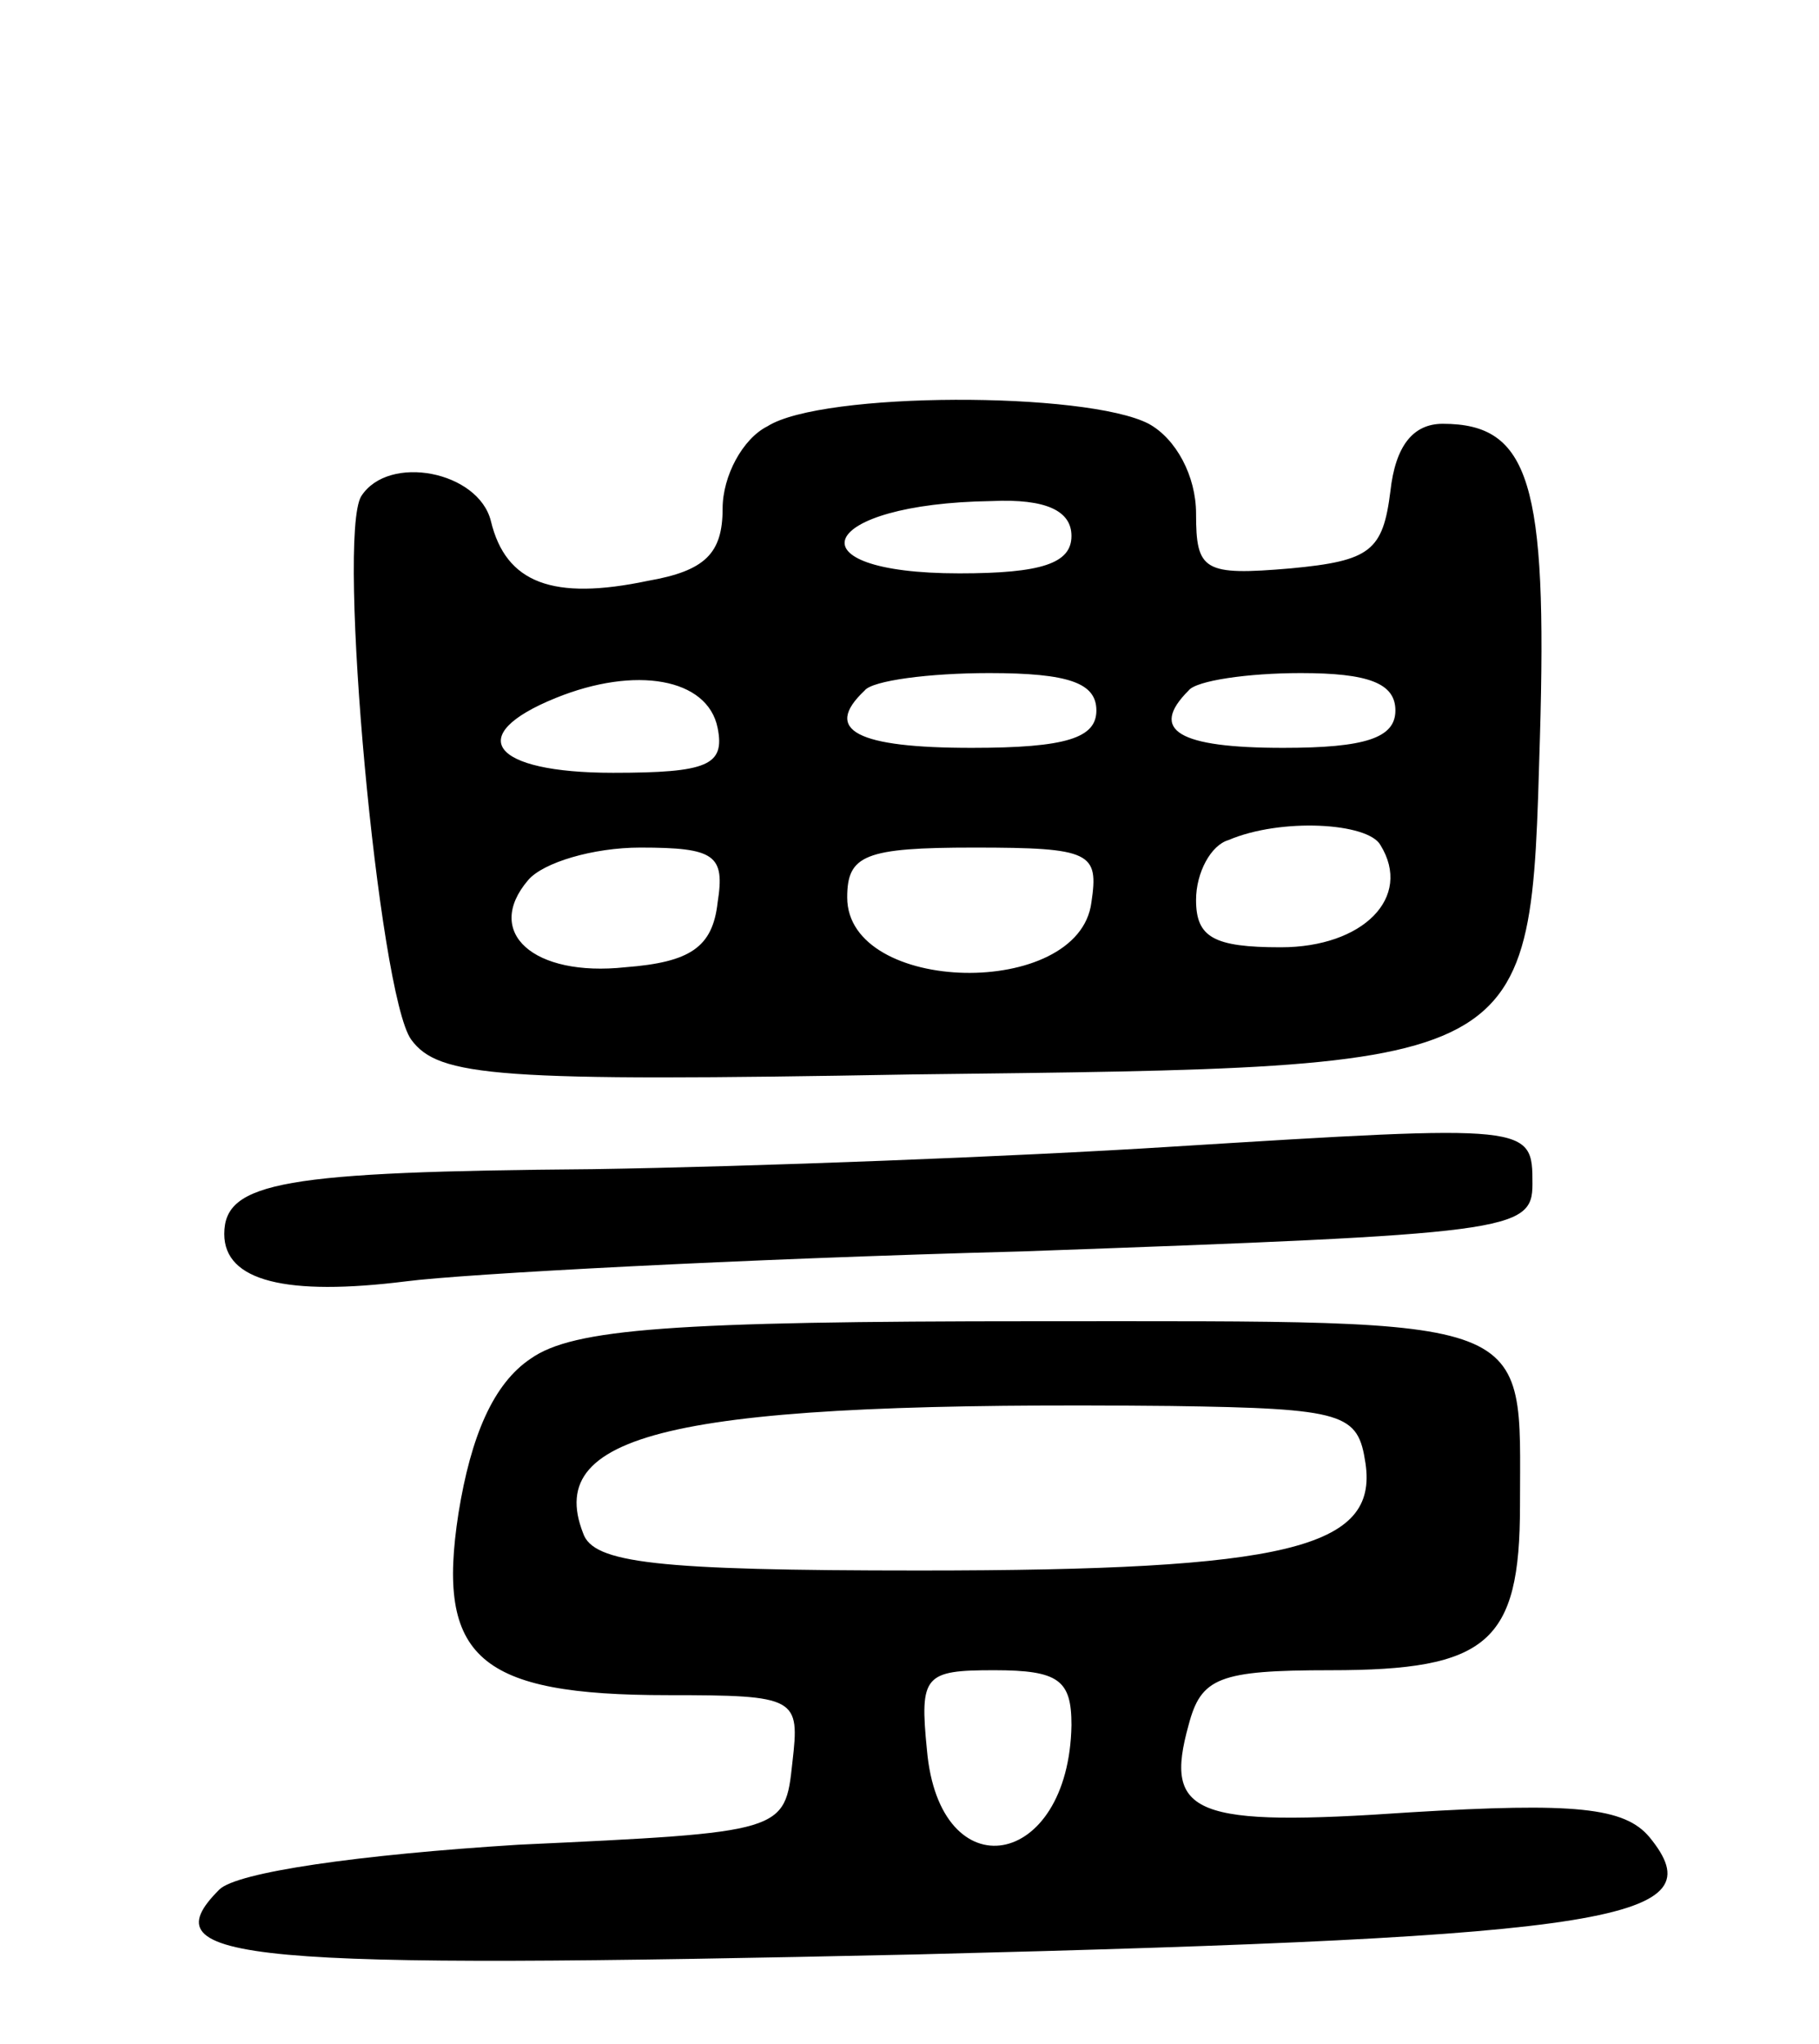
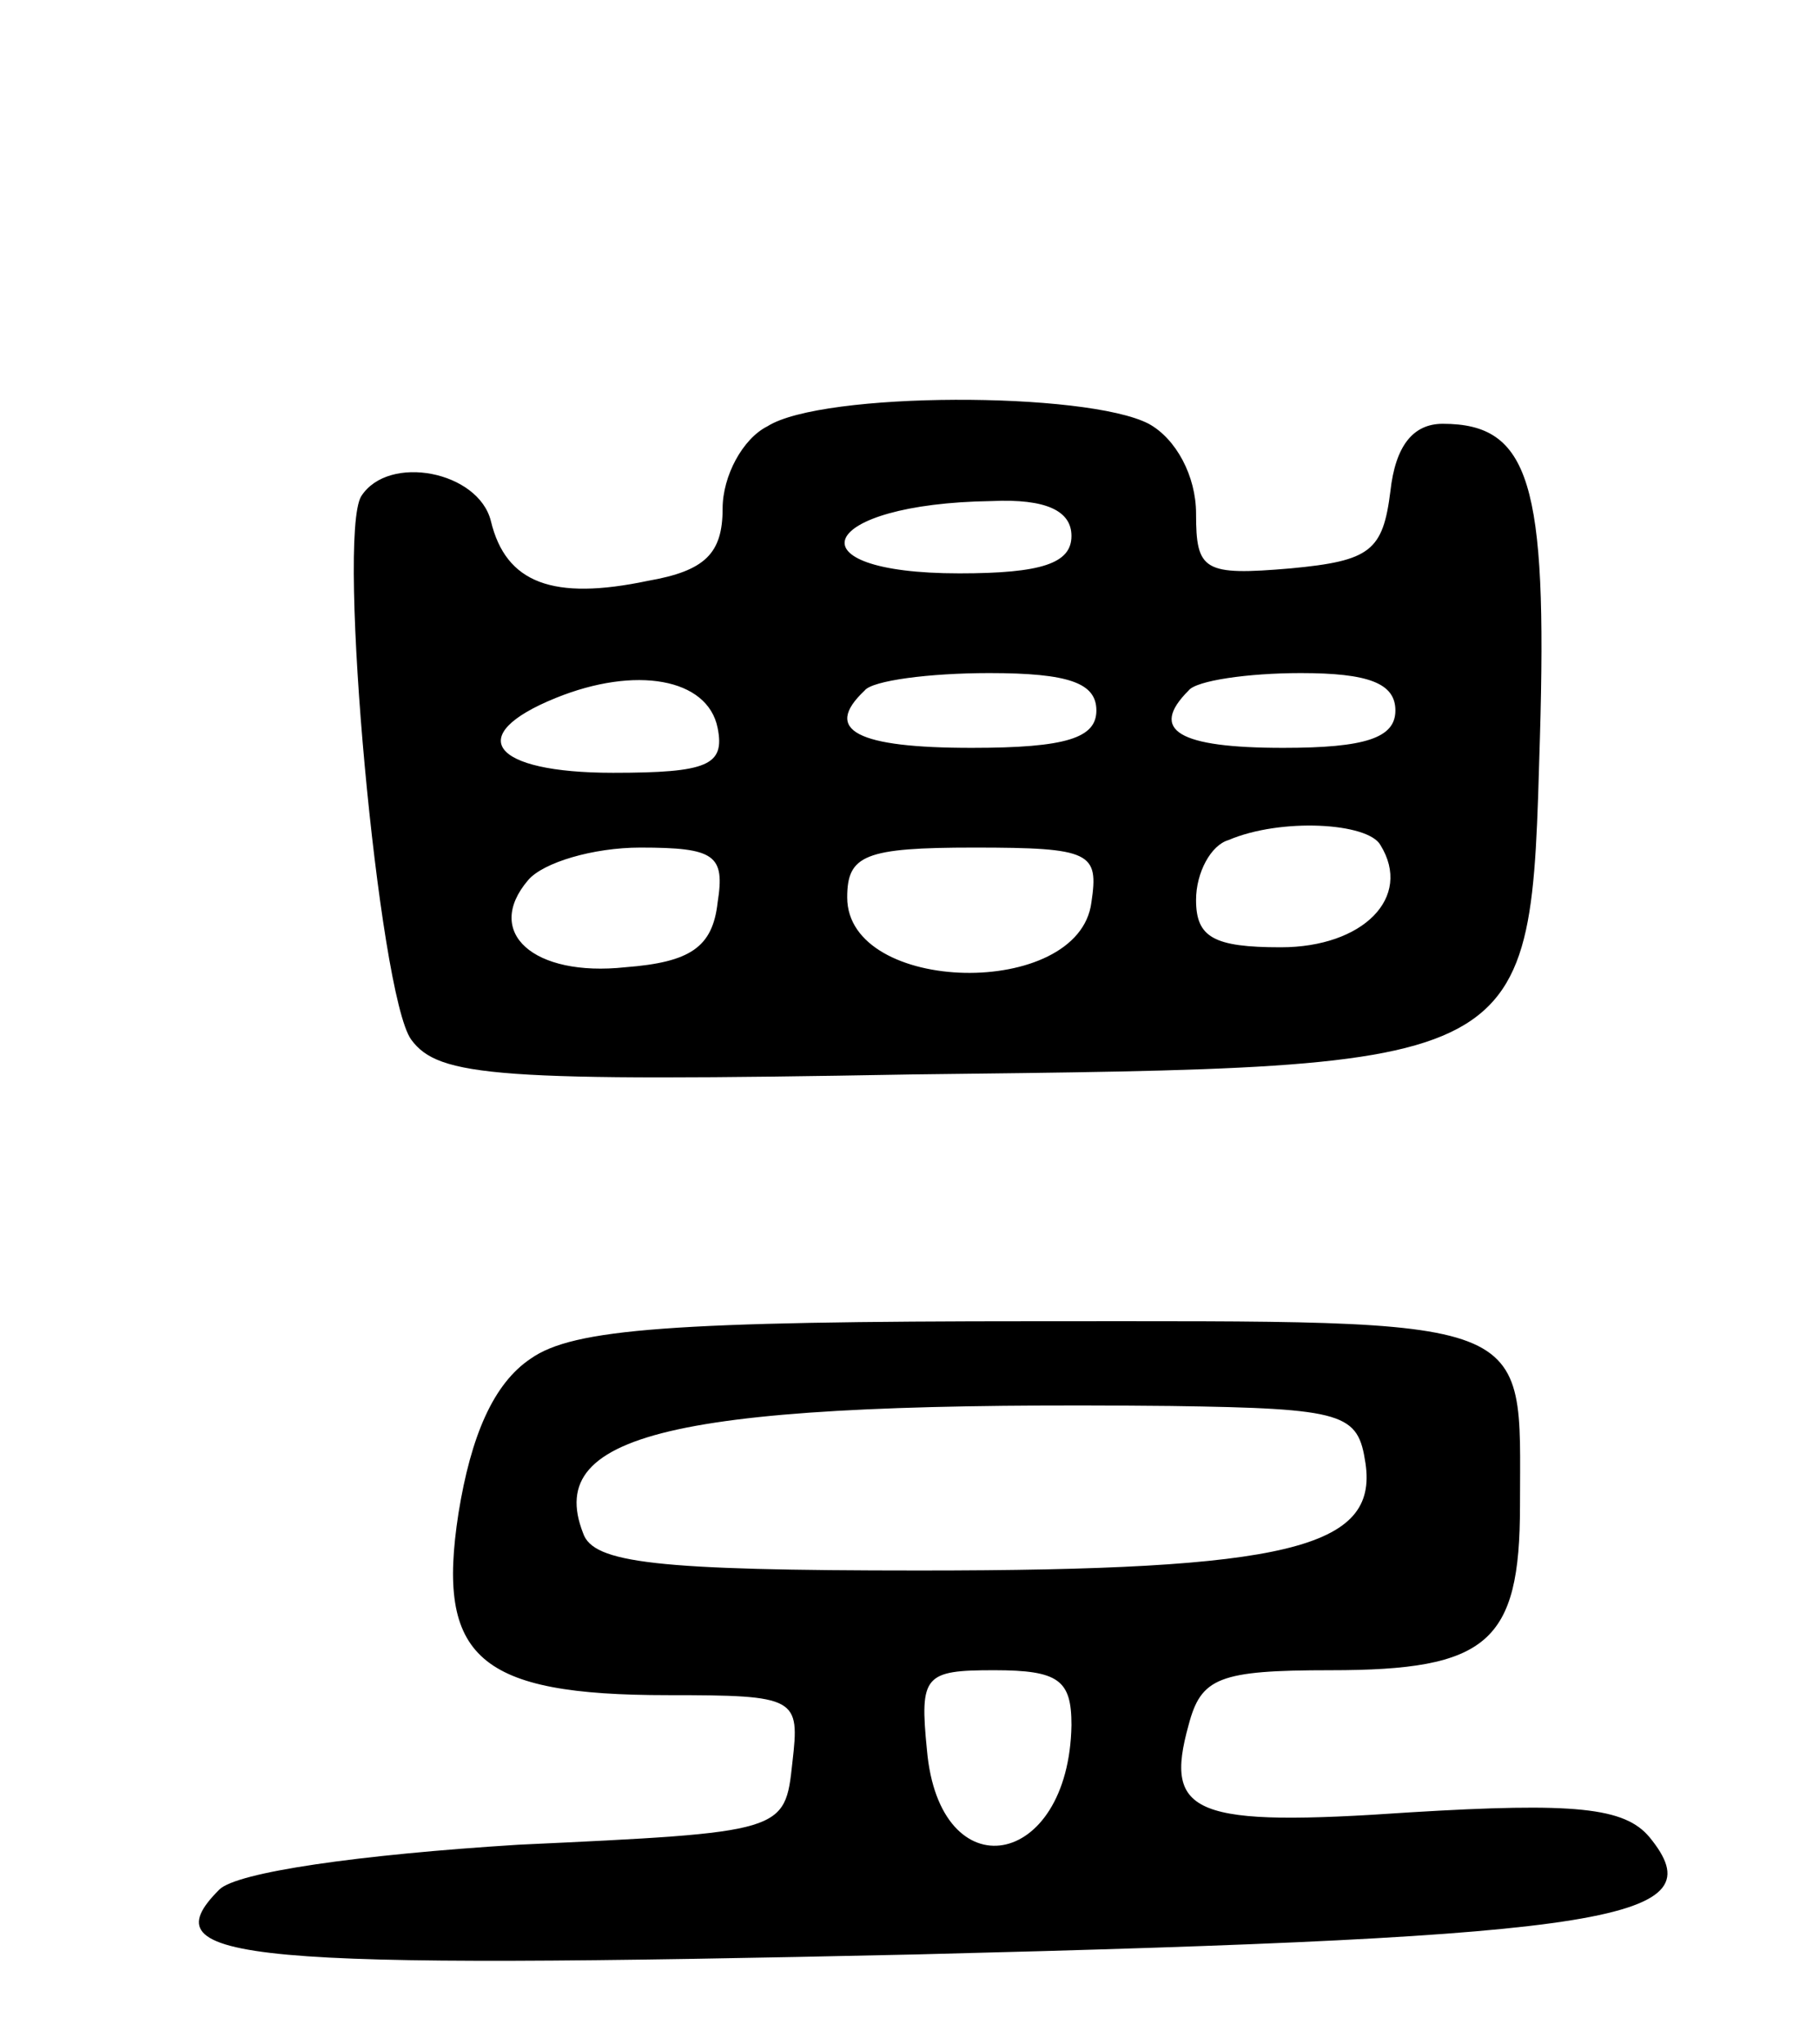
<svg xmlns="http://www.w3.org/2000/svg" version="1.0" width="73" height="82" viewBox="0 0 73 82">
  <g transform="translate(0,82) scale(0.1,-0.1)">
    <path d="M308 649 c-10 -5 -18 -20 -18 -33 0 -18 -7 -25 -30 -29 -38 -8 -57 -1 -63 24 -5 20 -41 27 -52 10 -10 -16 7 -200 20 -218 11 -15 34 -17 201 -14 252 3 248 1 252 135 3 102 -4 126 -39 126 -12 0 -19 -9 -21 -27 -3 -24 -8 -28 -40 -31 -35 -3 -38 -1 -38 22 0 15 -8 30 -19 36 -25 13 -131 13 -153 -1z m122 -44 c0 -11 -12 -15 -45 -15 -69 0 -57 28 13 29 22 1 32 -4 32 -14z m-142 -77 c3 -15 -4 -18 -42 -18 -49 0 -60 15 -23 30 32 13 61 8 65 -12z m152 7 c0 -11 -12 -15 -50 -15 -46 0 -60 7 -43 23 3 4 26 7 50 7 32 0 43 -4 43 -15z m120 0 c0 -11 -12 -15 -45 -15 -42 0 -54 7 -38 23 3 4 24 7 45 7 27 0 38 -4 38 -15z m-6 -54 c13 -21 -7 -41 -40 -41 -27 0 -34 4 -34 19 0 11 6 22 13 24 21 9 56 7 61 -2z m-266 -23 c-2 -18 -11 -24 -37 -26 -37 -4 -57 14 -39 35 6 7 26 13 45 13 30 0 34 -3 31 -22z m150 0 c-5 -39 -98 -37 -98 2 0 17 7 20 51 20 47 0 50 -2 47 -22z" />
-     <path d="M470 360 c-63 -4 -168 -8 -232 -9 -124 -1 -148 -5 -148 -26 0 -19 25 -25 73 -19 23 3 134 9 247 12 196 7 205 8 205 27 0 24 0 24 -145 15z" />
    <path d="M213 275 c-15 -10 -24 -31 -29 -62 -9 -58 8 -73 84 -73 52 0 53 -1 50 -27 -3 -28 -3 -28 -110 -33 -64 -4 -113 -11 -120 -18 -29 -29 9 -32 280 -26 282 7 321 14 294 47 -10 12 -30 14 -96 10 -87 -6 -99 -1 -89 35 5 19 12 22 57 22 63 0 76 11 76 66 0 77 9 74 -194 74 -146 0 -186 -3 -203 -15z m335 -42 c5 -34 -31 -43 -179 -43 -106 0 -131 3 -135 15 -16 41 39 53 236 51 70 -1 75 -3 78 -23z m-118 -105 c-1 -58 -53 -67 -58 -10 -3 30 -1 32 27 32 26 0 31 -4 31 -22z" />
  </g>
</svg>